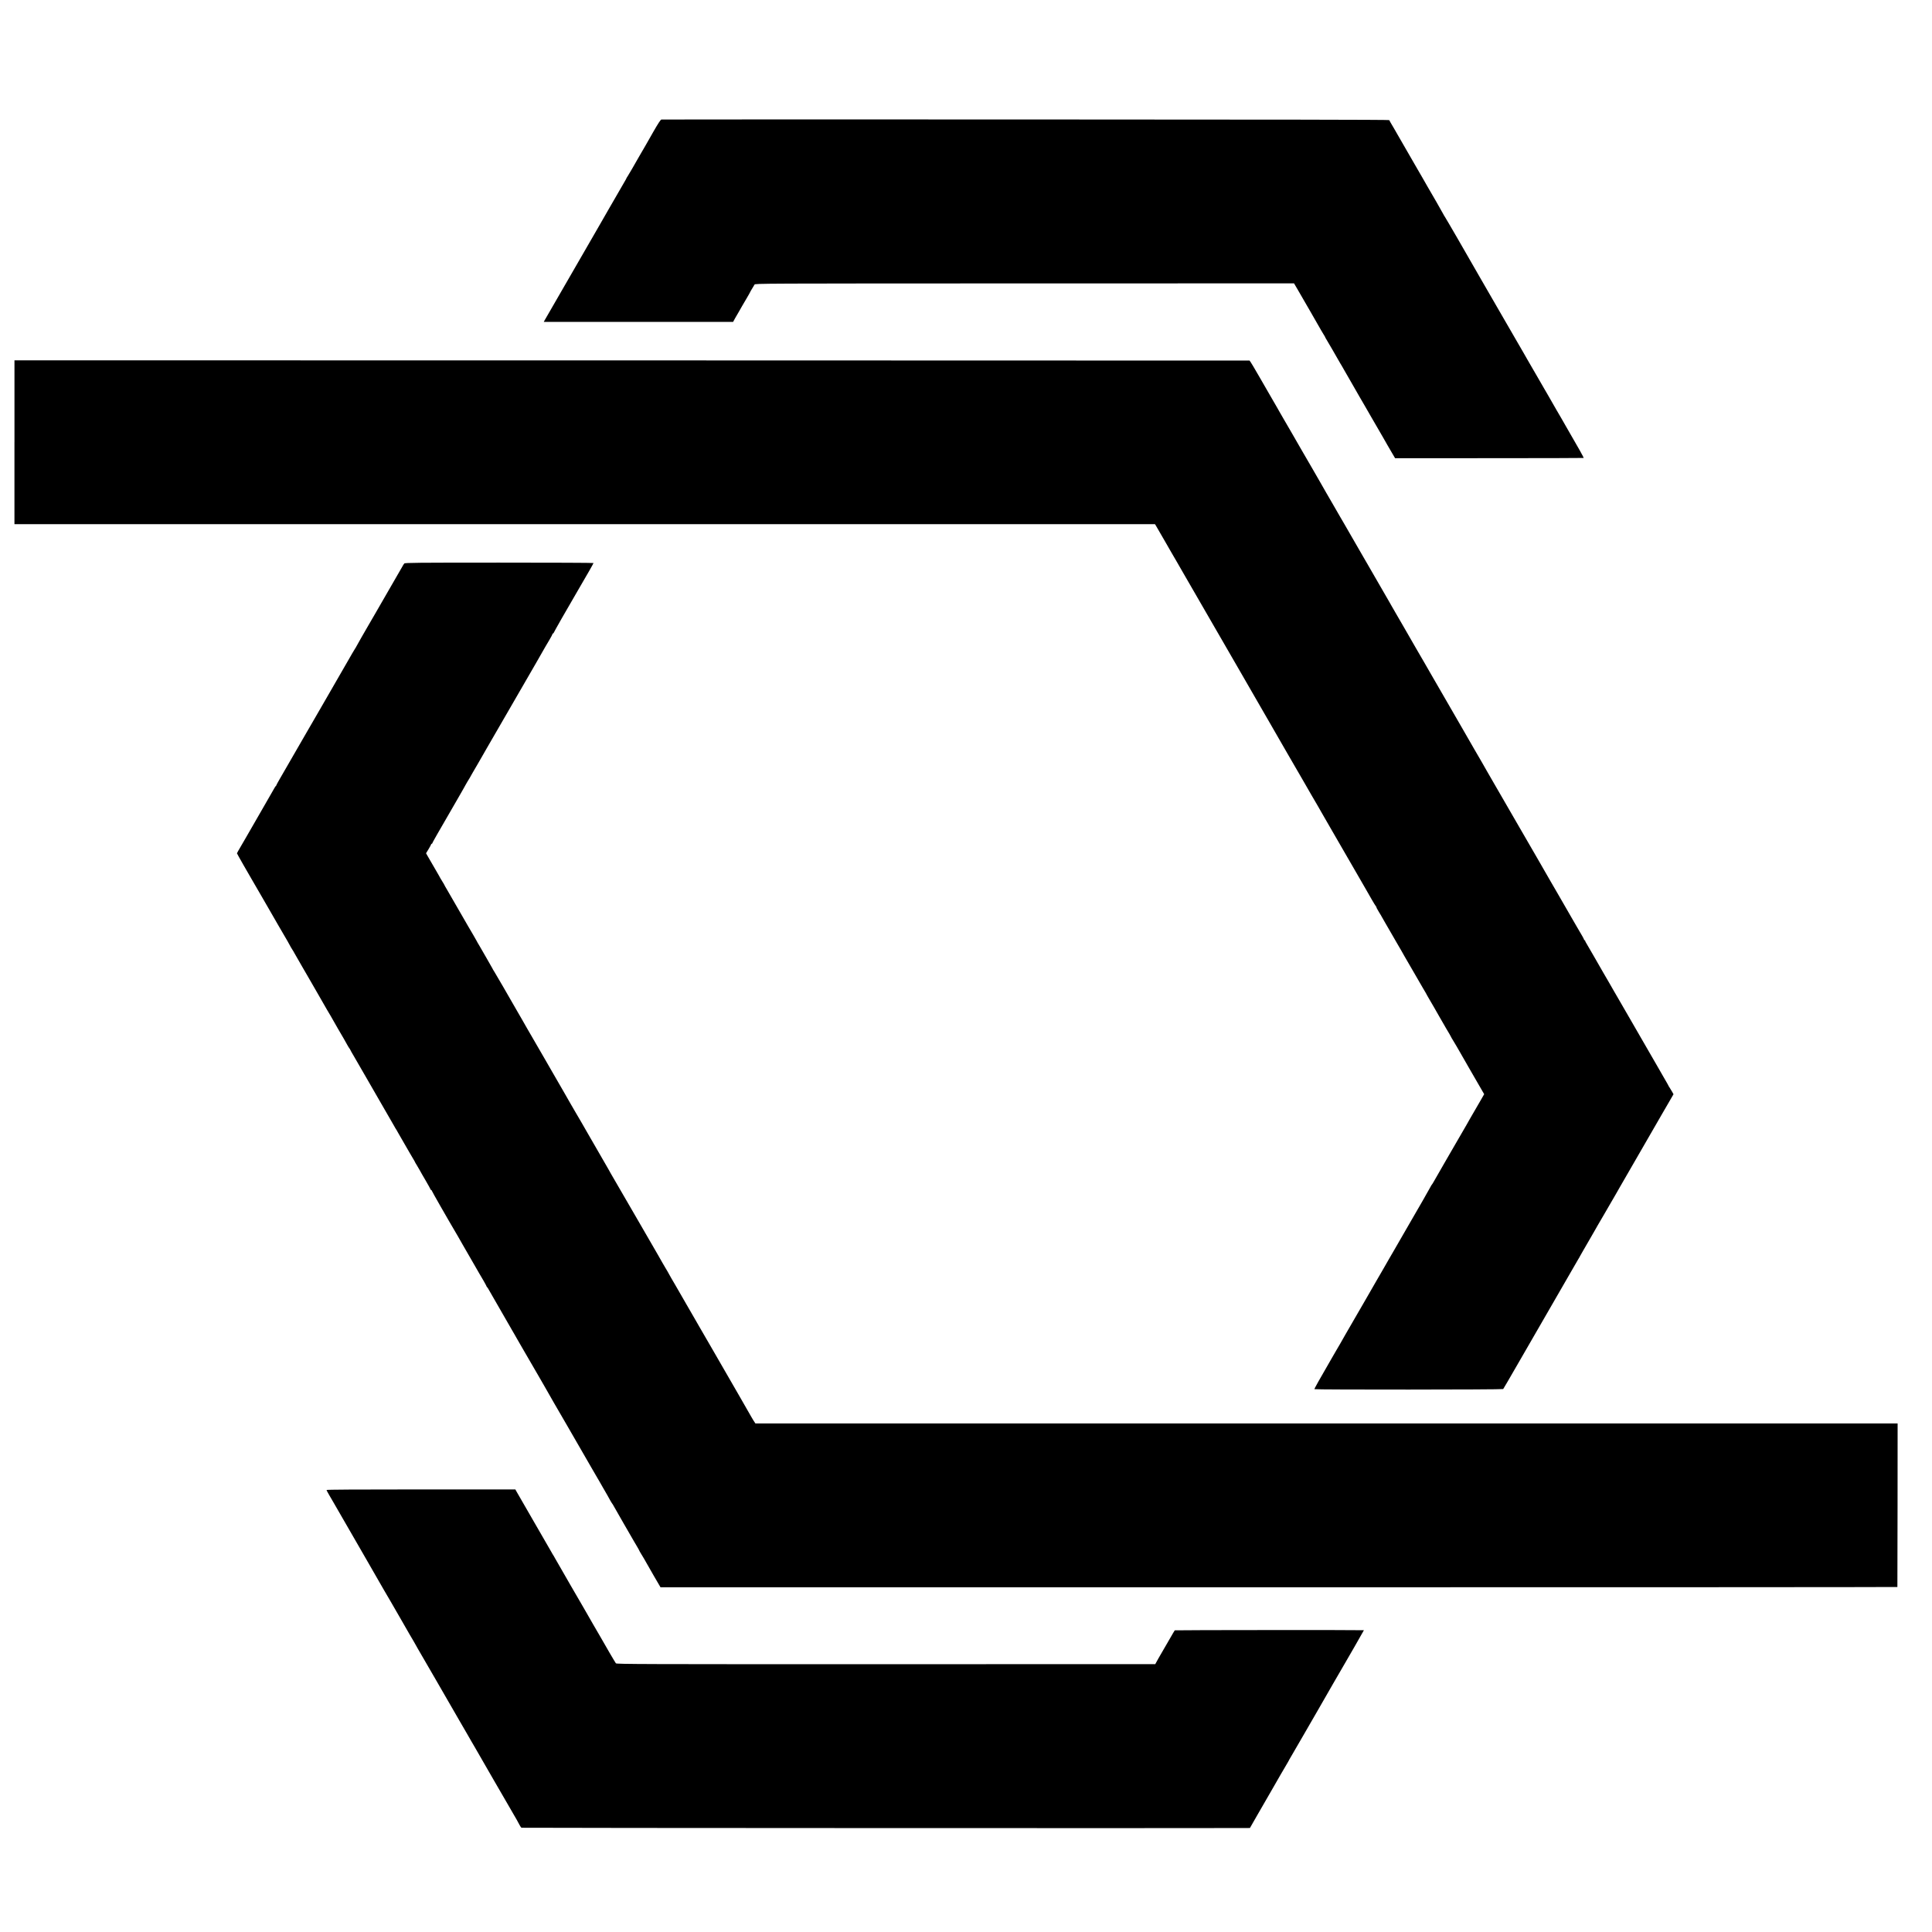
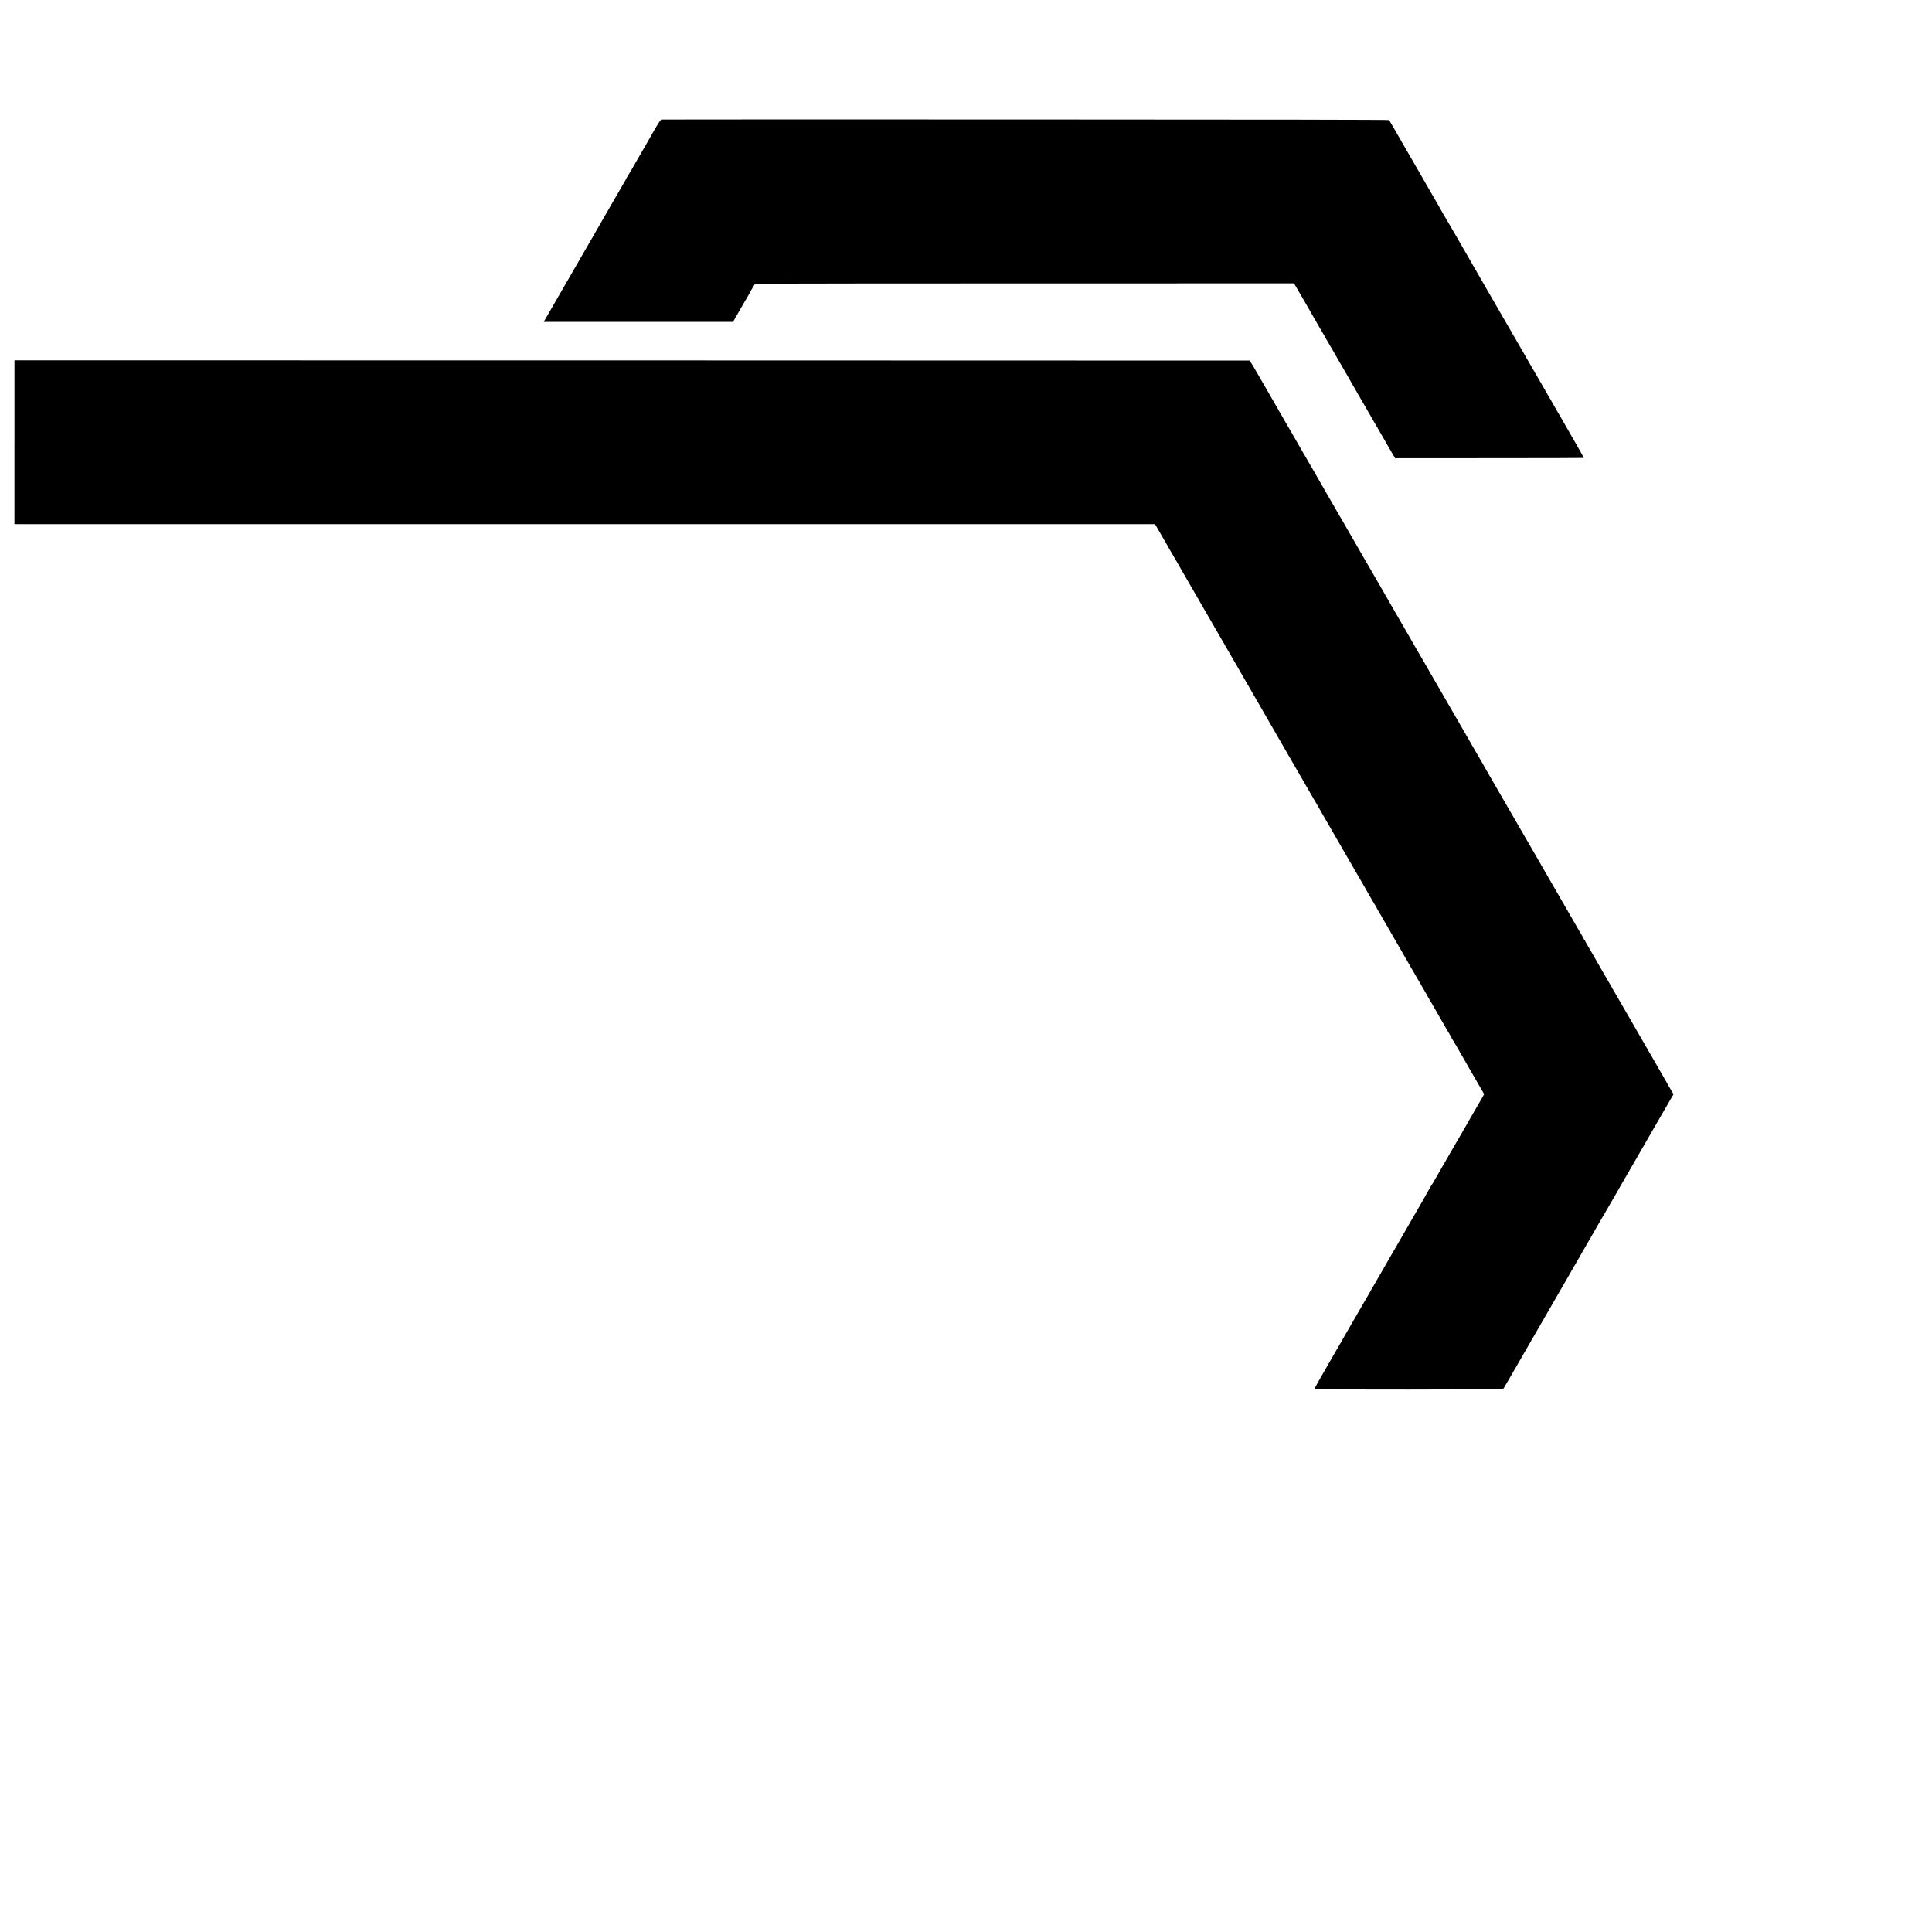
<svg xmlns="http://www.w3.org/2000/svg" version="1.0" width="3343pt" height="3343pt" viewBox="0 0 3343 3343" preserveAspectRatio="xMidYMid meet">
  <g transform="translate(0,3343) scale(0.1,-0.1)" fill="#000000" stroke="none">
    <path d="M11445 31362 c-14 -2 -54 -62 -140 -212 -66 -115 -127 -221 -135 -237 -9 -15 -33 -57 -54 -93 -21 -36 -50 -85 -64 -110 -59 -106 -176 -307 -193 -332 -11 -15 -19 -29 -19 -32 0 -3 -22 -43 -49 -88 -45 -77 -221 -383 -263 -455 -34 -61 -55 -98 -125 -218 -39 -66 -81 -140 -95 -165 -14 -25 -82 -142 -150 -260 -230 -396 -719 -1244 -737 -1277 l-12 -23 1638 0 1638 0 37 68 c21 37 51 90 68 117 16 28 39 67 50 88 12 21 48 83 81 138 32 55 59 102 59 105 0 3 15 29 33 58 17 28 37 61 43 72 11 19 69 19 4673 20 l4662 1 68 -116 c89 -154 374 -646 399 -693 12 -20 32 -55 46 -77 15 -22 26 -43 26 -46 0 -3 11 -22 24 -43 13 -20 57 -95 98 -167 73 -126 94 -162 139 -242 12 -21 25 -42 29 -48 4 -5 21 -35 37 -65 17 -30 79 -138 138 -240 59 -102 117 -203 129 -225 13 -22 56 -96 96 -165 40 -69 83 -144 96 -167 37 -65 153 -266 164 -283 5 -8 30 -51 55 -95 57 -100 83 -147 151 -262 l54 -92 1628 1 c895 0 1630 2 1634 4 6 4 -84 165 -307 549 -32 55 -69 120 -83 145 -24 43 -53 93 -79 135 -10 17 -113 197 -149 260 -6 11 -35 61 -64 110 -29 50 -63 108 -75 130 -13 22 -62 108 -110 190 -48 83 -98 168 -110 190 -12 22 -38 67 -57 100 -19 33 -69 119 -110 190 -181 313 -278 481 -373 645 -56 96 -113 195 -127 220 -14 25 -49 86 -78 135 -29 50 -64 110 -78 135 -14 25 -64 113 -112 195 -48 83 -173 301 -279 485 -106 184 -202 347 -212 362 -10 15 -19 29 -19 32 0 2 -57 103 -126 223 -70 120 -138 238 -152 262 -46 83 -82 146 -92 161 -5 8 -44 76 -87 150 -42 74 -137 238 -210 364 -73 125 -133 230 -133 231 0 2 -31 55 -69 120 -39 64 -71 121 -73 127 -3 7 -2057 10 -6288 11 -3457 1 -6294 1 -6305 -1z" />
    <path d="M250 25778 l0 -1418 9868 0 9867 0 14 -22 c7 -12 24 -40 36 -62 20 -35 84 -146 145 -251 10 -16 40 -68 66 -115 27 -47 53 -93 59 -102 5 -9 24 -40 41 -70 16 -29 92 -160 167 -290 75 -131 145 -252 156 -270 10 -18 66 -114 123 -213 58 -99 116 -200 130 -225 25 -45 263 -457 543 -940 81 -140 159 -275 173 -300 28 -51 183 -319 245 -425 23 -38 49 -83 58 -100 21 -38 77 -135 89 -155 10 -17 210 -363 246 -427 40 -69 154 -267 164 -283 11 -18 105 -181 132 -228 32 -58 199 -345 233 -402 18 -30 44 -75 57 -100 14 -25 57 -99 95 -165 39 -66 81 -140 95 -165 23 -40 192 -332 396 -685 41 -71 99 -173 130 -225 30 -52 62 -108 72 -125 9 -16 45 -79 80 -140 34 -60 70 -118 78 -127 8 -10 12 -18 9 -18 -3 0 16 -36 43 -81 28 -44 50 -82 50 -84 0 -2 27 -50 61 -107 57 -96 71 -121 129 -223 12 -22 46 -80 75 -130 29 -49 62 -107 74 -127 34 -61 50 -90 206 -358 81 -140 156 -268 165 -285 9 -16 31 -54 49 -83 17 -29 31 -55 31 -57 0 -2 25 -45 55 -95 30 -50 55 -92 55 -94 0 -2 42 -75 93 -163 51 -87 96 -165 100 -173 4 -8 13 -24 20 -35 43 -71 87 -147 87 -151 0 -3 15 -28 33 -57 18 -29 47 -77 64 -107 34 -60 98 -173 218 -380 43 -74 118 -204 167 -289 l89 -154 -52 -91 c-80 -140 -178 -309 -189 -326 -6 -8 -13 -22 -17 -30 -4 -8 -26 -46 -48 -85 -36 -61 -207 -356 -255 -440 -9 -16 -68 -118 -130 -225 -148 -256 -149 -258 -178 -310 -13 -25 -31 -52 -38 -61 -8 -8 -14 -18 -14 -22 0 -5 -225 -398 -460 -802 -29 -49 -62 -108 -75 -130 -12 -22 -55 -96 -95 -165 -40 -68 -82 -140 -93 -160 -10 -19 -61 -107 -112 -195 -51 -88 -102 -176 -113 -195 -11 -19 -52 -91 -92 -160 -40 -69 -81 -141 -92 -160 -45 -78 -295 -512 -353 -610 -33 -58 -64 -112 -68 -120 -4 -8 -13 -24 -20 -35 -7 -11 -39 -66 -72 -123 -33 -57 -68 -118 -78 -135 -205 -354 -298 -519 -293 -524 11 -11 3257 -9 3266 2 4 6 40 66 80 135 40 69 146 253 237 410 90 157 168 292 173 300 18 29 263 455 280 485 9 17 66 116 127 220 60 105 172 298 248 430 76 132 146 253 156 270 11 16 22 36 25 44 4 7 28 50 54 95 26 44 85 147 132 228 47 80 88 152 92 160 3 7 16 29 27 48 12 19 63 107 114 195 51 88 102 176 113 195 12 19 40 69 64 110 23 41 47 83 53 92 5 9 20 34 31 55 12 21 113 196 224 388 112 193 213 368 225 390 13 22 80 139 150 260 70 121 138 238 150 260 13 22 61 106 108 186 l84 145 -25 45 c-13 24 -33 56 -43 71 -11 14 -19 29 -19 32 0 3 -38 69 -84 148 -45 79 -94 163 -108 188 -25 44 -190 331 -303 525 -32 55 -135 233 -228 395 -94 162 -178 309 -188 325 -10 17 -24 41 -32 55 -7 14 -46 81 -86 150 -41 69 -85 145 -99 170 -59 105 -286 497 -300 520 -9 14 -15 28 -14 33 1 4 -2 7 -8 7 -5 0 -10 4 -10 9 0 5 -12 30 -27 56 -16 26 -37 64 -49 84 -12 20 -38 65 -59 101 -20 36 -45 79 -55 95 -9 17 -76 131 -147 255 -72 124 -139 241 -150 260 -26 46 -82 141 -93 160 -6 8 -57 98 -115 200 -58 102 -110 192 -115 200 -12 21 -280 484 -309 534 -13 22 -56 97 -96 166 -127 220 -185 320 -318 550 -71 124 -138 241 -150 260 -11 19 -35 62 -54 95 -19 33 -38 67 -43 75 -10 16 -92 156 -121 208 -11 18 -105 182 -210 365 -106 182 -200 346 -209 362 -14 24 -203 352 -304 526 -12 20 -76 133 -144 250 -68 118 -128 221 -133 229 -14 23 -138 239 -167 290 -13 25 -46 81 -72 125 -26 44 -78 134 -116 200 -38 66 -73 127 -79 137 -5 9 -20 34 -31 55 -20 36 -335 582 -354 613 -5 8 -65 112 -133 230 -68 118 -159 276 -202 350 -43 74 -86 149 -95 165 -10 17 -42 73 -73 125 -64 112 -81 141 -165 286 -35 60 -67 116 -72 124 -44 75 -87 150 -100 175 -9 17 -73 127 -141 245 -69 118 -137 235 -151 260 -14 25 -49 86 -78 135 -70 119 -88 151 -118 205 -13 25 -37 65 -52 90 -15 25 -58 99 -96 165 -38 66 -73 127 -79 137 -5 9 -20 34 -31 55 -12 21 -79 137 -149 258 -70 121 -137 236 -147 255 -90 158 -181 310 -187 311 -3 1 -4813 2 -10688 3 l-10683 1 0 -1417z" />
-     <path d="M6996 23680 c-8 -8 -25 -35 -38 -60 -31 -55 -278 -484 -323 -560 -17 -30 -83 -143 -144 -250 -62 -107 -116 -202 -122 -210 -31 -51 -209 -364 -209 -367 0 -2 -8 -16 -19 -31 -10 -15 -74 -124 -141 -242 -68 -118 -144 -251 -170 -295 -26 -44 -92 -159 -147 -255 -56 -96 -158 -274 -228 -395 -70 -121 -135 -233 -145 -250 -65 -114 -355 -617 -464 -804 -36 -62 -66 -117 -66 -121 0 -5 -3 -10 -7 -12 -5 -1 -15 -16 -24 -33 -8 -16 -109 -192 -224 -390 -241 -419 -239 -414 -266 -462 -12 -21 -52 -91 -90 -155 -38 -64 -69 -120 -69 -123 0 -3 52 -97 116 -208 64 -111 125 -217 135 -234 25 -43 38 -65 164 -283 59 -102 117 -203 130 -225 47 -83 284 -493 329 -568 25 -43 46 -81 46 -83 0 -3 16 -30 35 -60 19 -30 35 -56 35 -59 0 -2 61 -108 136 -237 75 -128 147 -253 161 -278 14 -25 76 -133 138 -240 62 -107 122 -211 132 -230 11 -19 41 -70 67 -113 25 -43 46 -80 46 -81 0 -2 37 -66 81 -142 99 -168 113 -193 152 -264 16 -30 36 -62 43 -71 8 -8 14 -19 14 -22 0 -4 29 -55 64 -114 55 -94 139 -239 204 -353 10 -19 120 -208 242 -420 122 -212 234 -405 248 -430 13 -25 28 -49 32 -55 4 -5 19 -30 32 -55 14 -25 58 -101 98 -170 40 -69 84 -145 98 -170 14 -25 42 -74 64 -109 21 -34 38 -65 38 -67 0 -3 11 -22 25 -44 14 -22 38 -64 54 -92 15 -29 65 -115 110 -192 44 -76 81 -142 81 -147 0 -5 5 -9 10 -9 6 0 10 -5 10 -10 0 -9 265 -473 455 -795 29 -49 64 -110 77 -135 14 -25 58 -101 98 -170 76 -130 91 -156 147 -255 19 -33 38 -67 43 -75 36 -56 130 -223 130 -230 0 -5 3 -10 8 -12 4 -1 14 -16 23 -33 14 -26 363 -633 417 -725 12 -19 27 -46 35 -60 7 -14 23 -41 34 -60 11 -19 55 -96 98 -170 43 -74 109 -189 148 -255 38 -66 79 -136 90 -155 41 -73 68 -119 153 -265 48 -82 101 -175 117 -205 16 -30 33 -59 37 -65 4 -5 110 -188 235 -405 126 -217 262 -453 303 -525 41 -71 82 -143 91 -158 9 -16 21 -36 26 -45 6 -9 36 -62 68 -117 32 -55 62 -107 67 -115 5 -8 34 -58 63 -110 30 -52 64 -111 75 -130 11 -19 33 -57 47 -85 15 -27 33 -57 40 -65 7 -8 14 -20 16 -25 2 -6 82 -146 177 -310 95 -165 177 -307 182 -315 4 -8 27 -46 49 -83 23 -38 41 -71 41 -74 0 -3 17 -33 38 -67 47 -77 51 -84 84 -143 14 -26 76 -133 136 -238 l111 -190 10700 0 c5886 0 10702 2 10702 5 1 3 2 641 3 1418 l1 1412 -9882 0 -9882 0 -36 55 c-19 31 -35 57 -35 59 0 2 -97 171 -216 377 -119 206 -320 554 -446 773 -127 220 -239 413 -249 430 -10 17 -24 42 -32 56 -7 14 -89 156 -182 315 -92 160 -179 310 -193 335 -14 25 -45 78 -69 118 -24 41 -43 75 -43 77 0 3 -25 45 -55 95 -30 50 -55 92 -55 94 0 2 -35 63 -78 137 -64 108 -246 423 -332 574 -120 209 -458 792 -487 840 -7 11 -15 27 -19 35 -4 8 -22 40 -40 70 -43 74 -315 544 -346 600 -39 69 -134 234 -203 350 -34 58 -73 125 -87 150 -61 109 -73 130 -123 215 -29 50 -62 107 -74 128 -25 44 -37 64 -131 227 -40 69 -81 141 -92 160 -81 141 -165 286 -333 575 -29 50 -64 110 -77 135 -14 25 -49 86 -78 135 -29 50 -62 106 -72 125 -89 157 -298 517 -329 567 -22 34 -39 64 -39 67 0 2 -43 77 -95 167 -52 89 -95 163 -95 165 0 2 -18 33 -40 69 -22 36 -40 67 -40 70 0 2 -26 48 -58 102 -33 54 -139 238 -237 408 -98 171 -197 343 -221 383 -24 40 -44 75 -44 78 0 3 -16 30 -35 60 -19 30 -35 56 -35 58 0 2 -44 80 -98 172 -54 93 -110 189 -124 214 l-26 46 44 72 c24 40 44 77 44 82 0 6 5 10 10 10 6 0 10 4 10 9 0 9 83 154 422 739 87 151 158 275 158 278 0 2 12 23 27 47 15 23 32 51 38 62 30 54 69 123 147 255 47 80 87 150 89 155 2 6 29 53 60 105 53 91 274 472 431 745 217 377 353 613 419 725 68 118 125 218 167 292 11 18 42 72 71 120 28 48 51 91 51 97 0 6 5 11 10 11 6 0 10 4 10 9 0 6 268 478 319 561 9 13 135 232 202 349 15 25 59 102 98 169 39 68 71 127 71 130 0 4 -734 7 -1631 7 -1437 0 -1632 -2 -1643 -15z" />
-     <path d="M5650 7648 c0 -5 24 -51 54 -101 29 -51 63 -108 74 -127 11 -19 77 -134 147 -255 70 -121 138 -240 153 -265 14 -25 124 -216 245 -425 120 -209 264 -459 319 -555 56 -96 108 -186 117 -200 8 -14 21 -34 26 -45 6 -11 74 -128 150 -260 76 -132 146 -253 155 -270 9 -16 37 -64 62 -105 24 -41 47 -82 51 -90 4 -8 17 -31 28 -50 29 -49 259 -445 301 -519 38 -67 293 -509 416 -721 69 -118 134 -231 145 -250 10 -19 38 -66 60 -105 23 -38 51 -86 62 -106 24 -43 301 -525 330 -573 11 -19 101 -174 200 -345 99 -172 188 -326 199 -344 10 -18 30 -53 43 -80 14 -26 30 -50 35 -53 7 -5 12175 -9 12554 -5 l52 1 118 206 c66 114 130 225 143 248 13 22 74 129 136 236 62 107 121 211 132 230 36 64 113 195 123 210 6 8 13 22 17 30 3 8 25 47 48 85 23 39 113 194 200 345 87 151 197 343 246 426 48 83 97 167 108 188 46 81 62 109 170 296 62 107 127 220 145 250 57 95 386 668 386 672 0 5 -3268 3 -3273 -2 -3 -3 -15 -24 -28 -46 -26 -45 -223 -385 -253 -437 -10 -18 -27 -48 -37 -67 l-19 -35 -4660 -1 c-4236 -1 -4661 1 -4673 15 -11 13 -191 320 -264 451 -11 19 -68 118 -128 220 -59 102 -117 203 -129 225 -12 22 -47 83 -78 135 -99 169 -160 274 -183 315 -12 22 -73 128 -135 235 -62 107 -124 215 -138 240 -13 25 -28 50 -32 55 -4 6 -19 30 -32 55 -14 25 -150 261 -303 525 -153 264 -287 496 -298 517 l-20 36 -1633 0 c-1100 0 -1634 -3 -1634 -10z" />
  </g>
</svg>